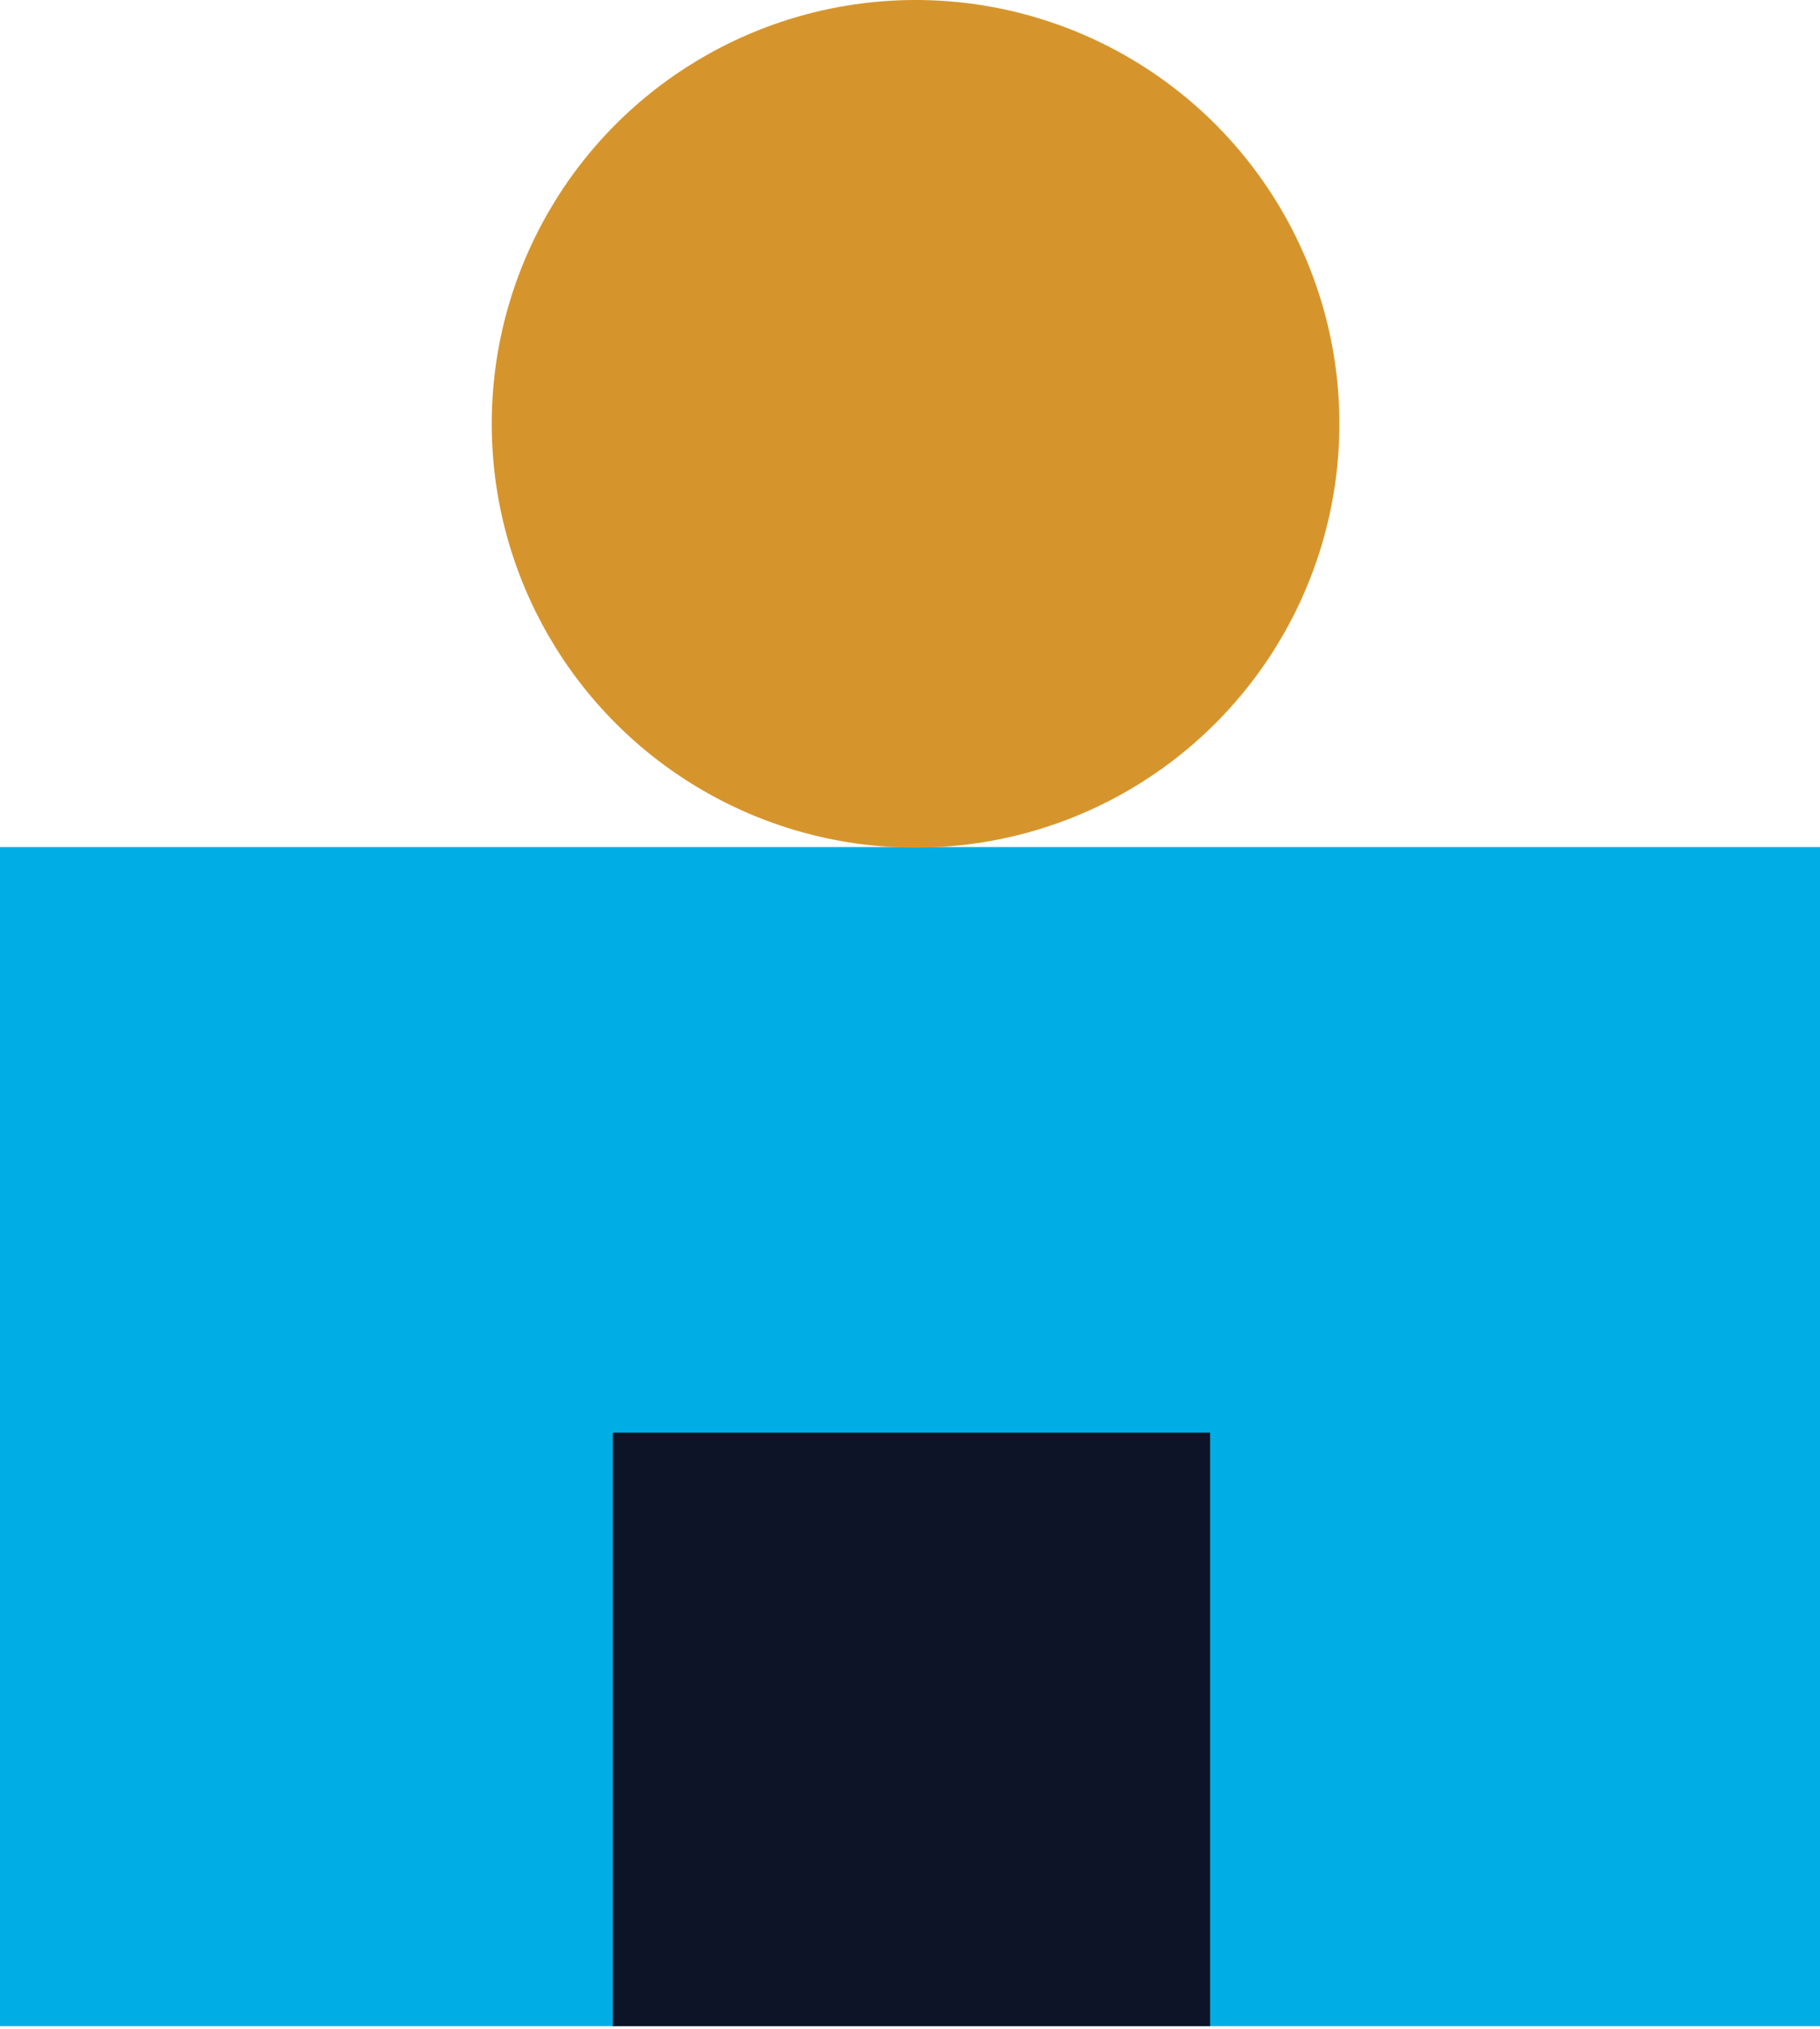
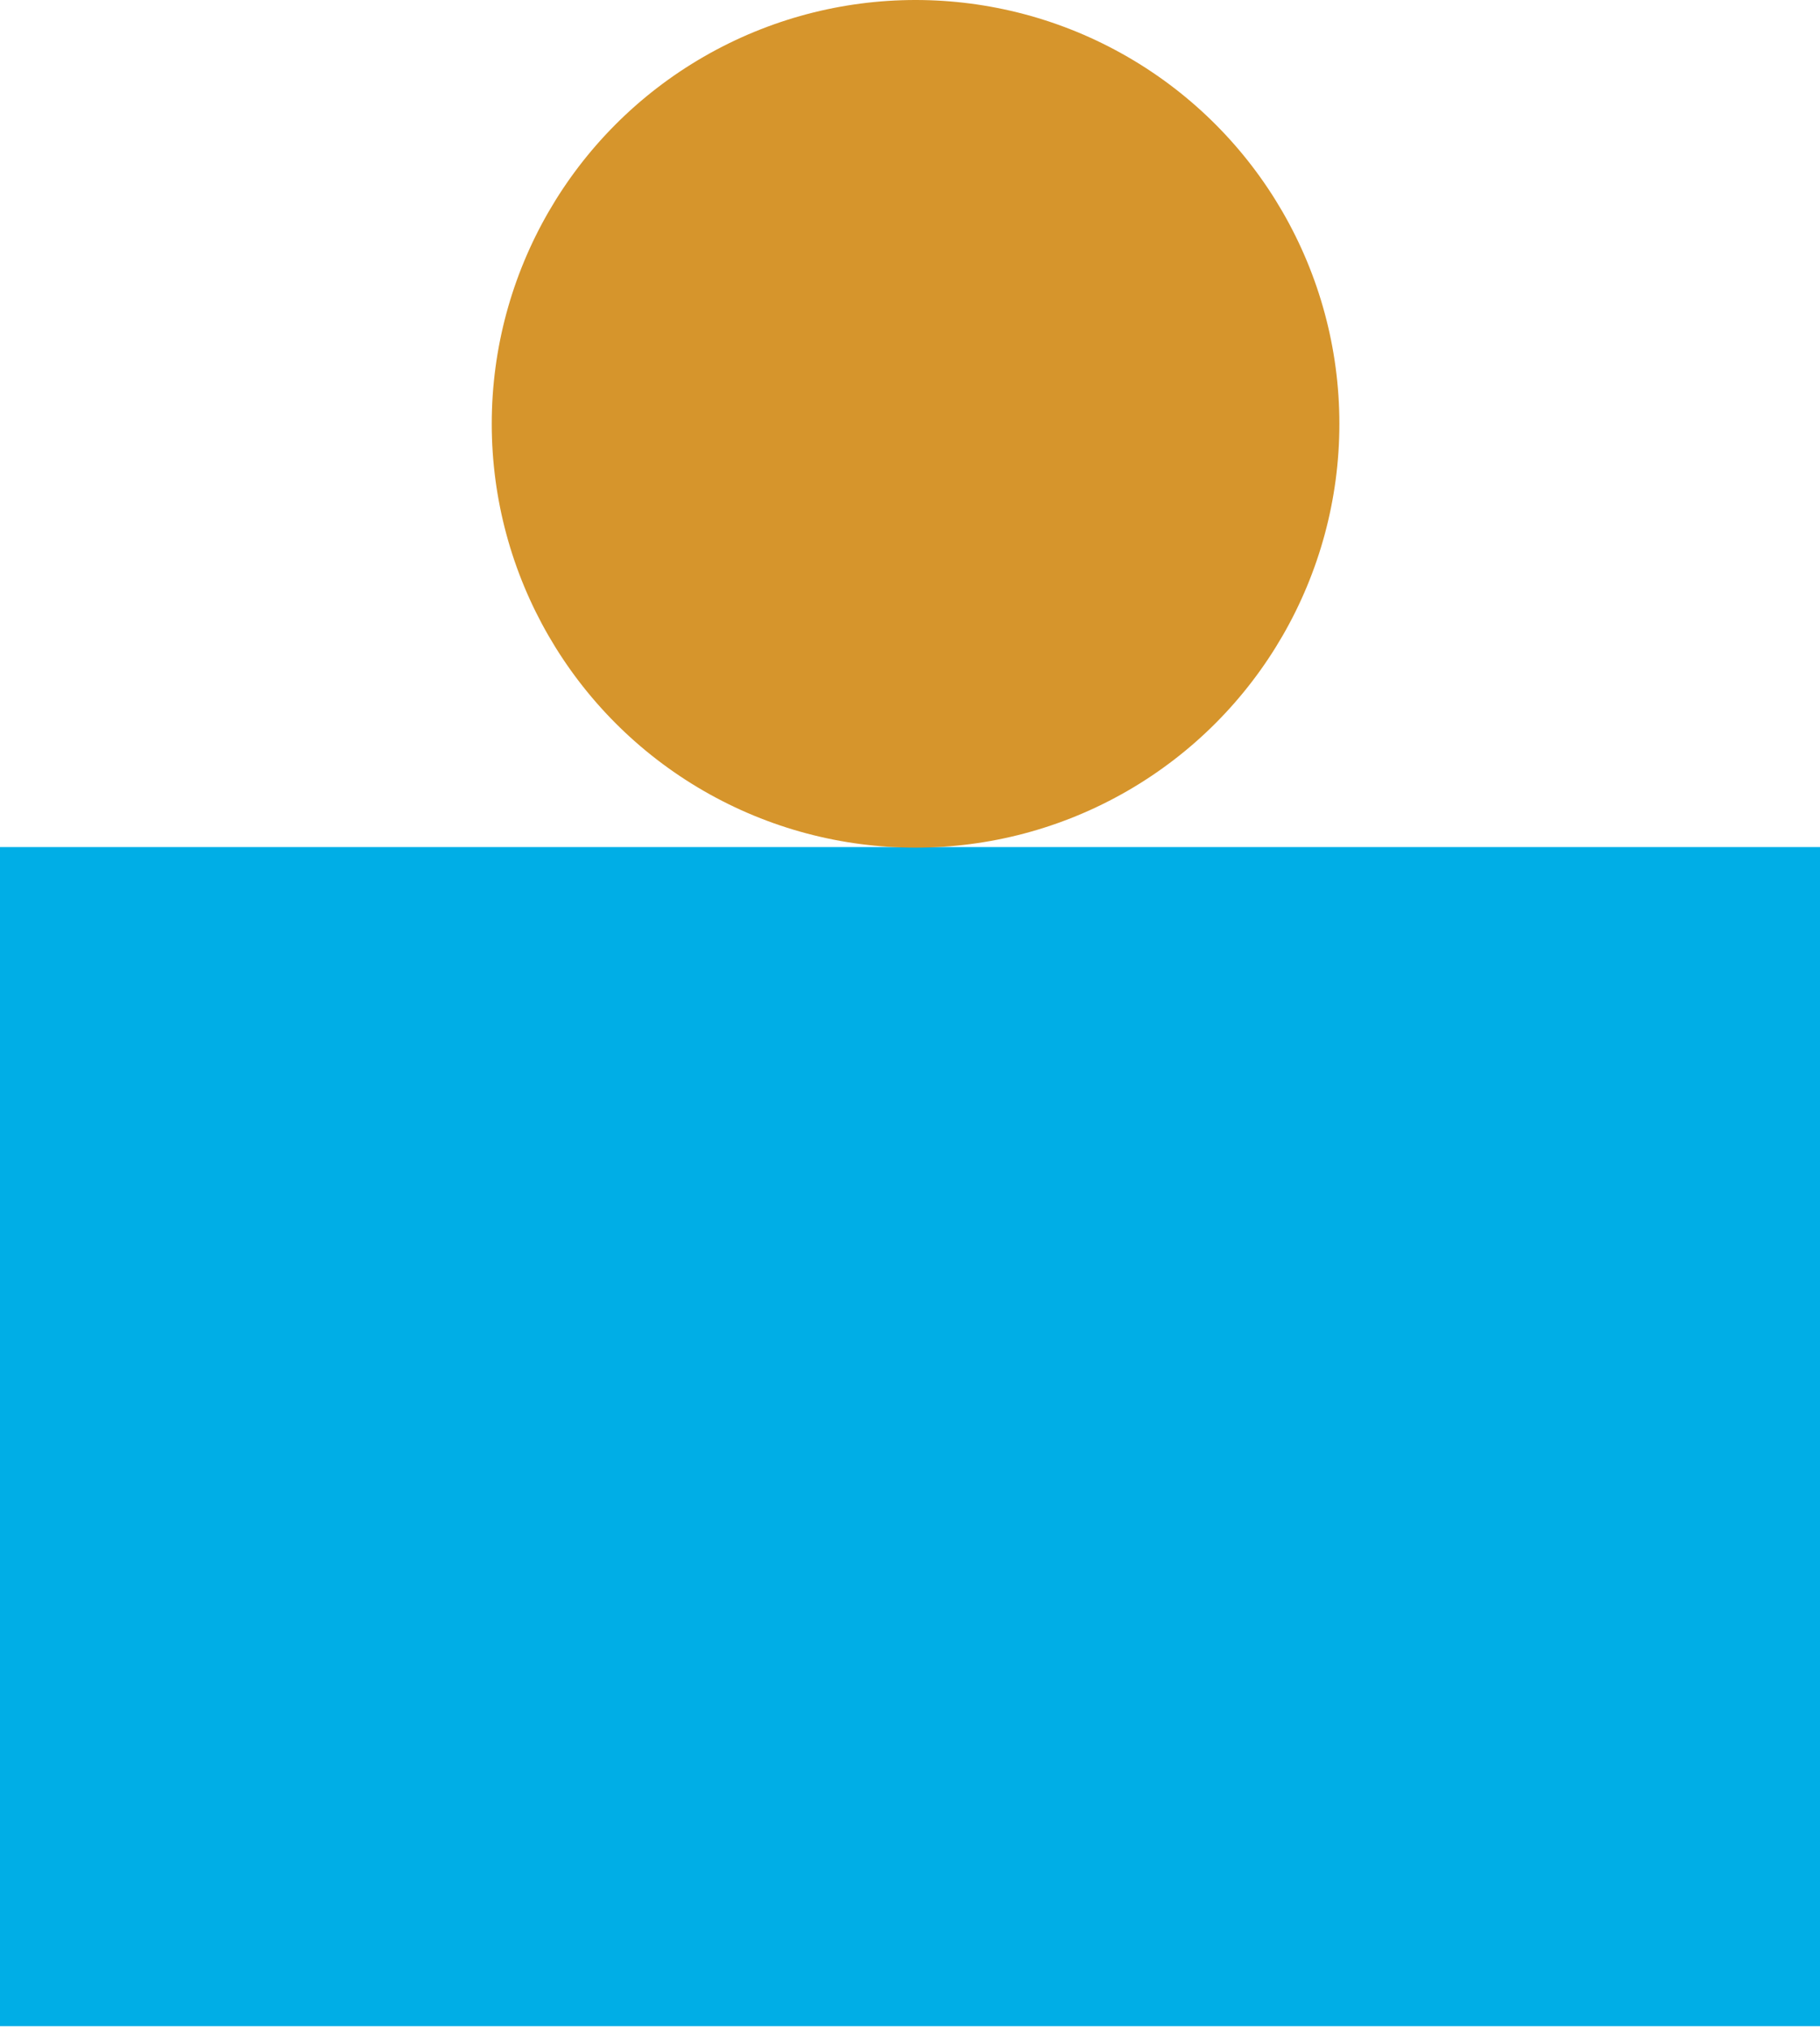
<svg xmlns="http://www.w3.org/2000/svg" width="157" height="175" viewBox="0 0 157 175">
  <defs>
    <clipPath id="clip-hr-bez-kolecka">
      <rect width="157" height="175" />
    </clipPath>
  </defs>
  <g id="hr-bez-kolecka" clip-path="url(#clip-hr-bez-kolecka)">
    <rect id="Rectangle_700" data-name="Rectangle 700" width="157.26" height="101.71" transform="translate(157.26 174.78) rotate(180)" fill="#00aee6" />
-     <rect id="Rectangle_701" data-name="Rectangle 701" width="51.53" height="51.2" transform="translate(104.39 174.78) rotate(180)" fill="#0e1427" />
    <circle id="Ellipse_40" data-name="Ellipse 40" cx="36.56" cy="36.56" r="36.56" transform="translate(42.42)" fill="#d6952c" />
  </g>
</svg>